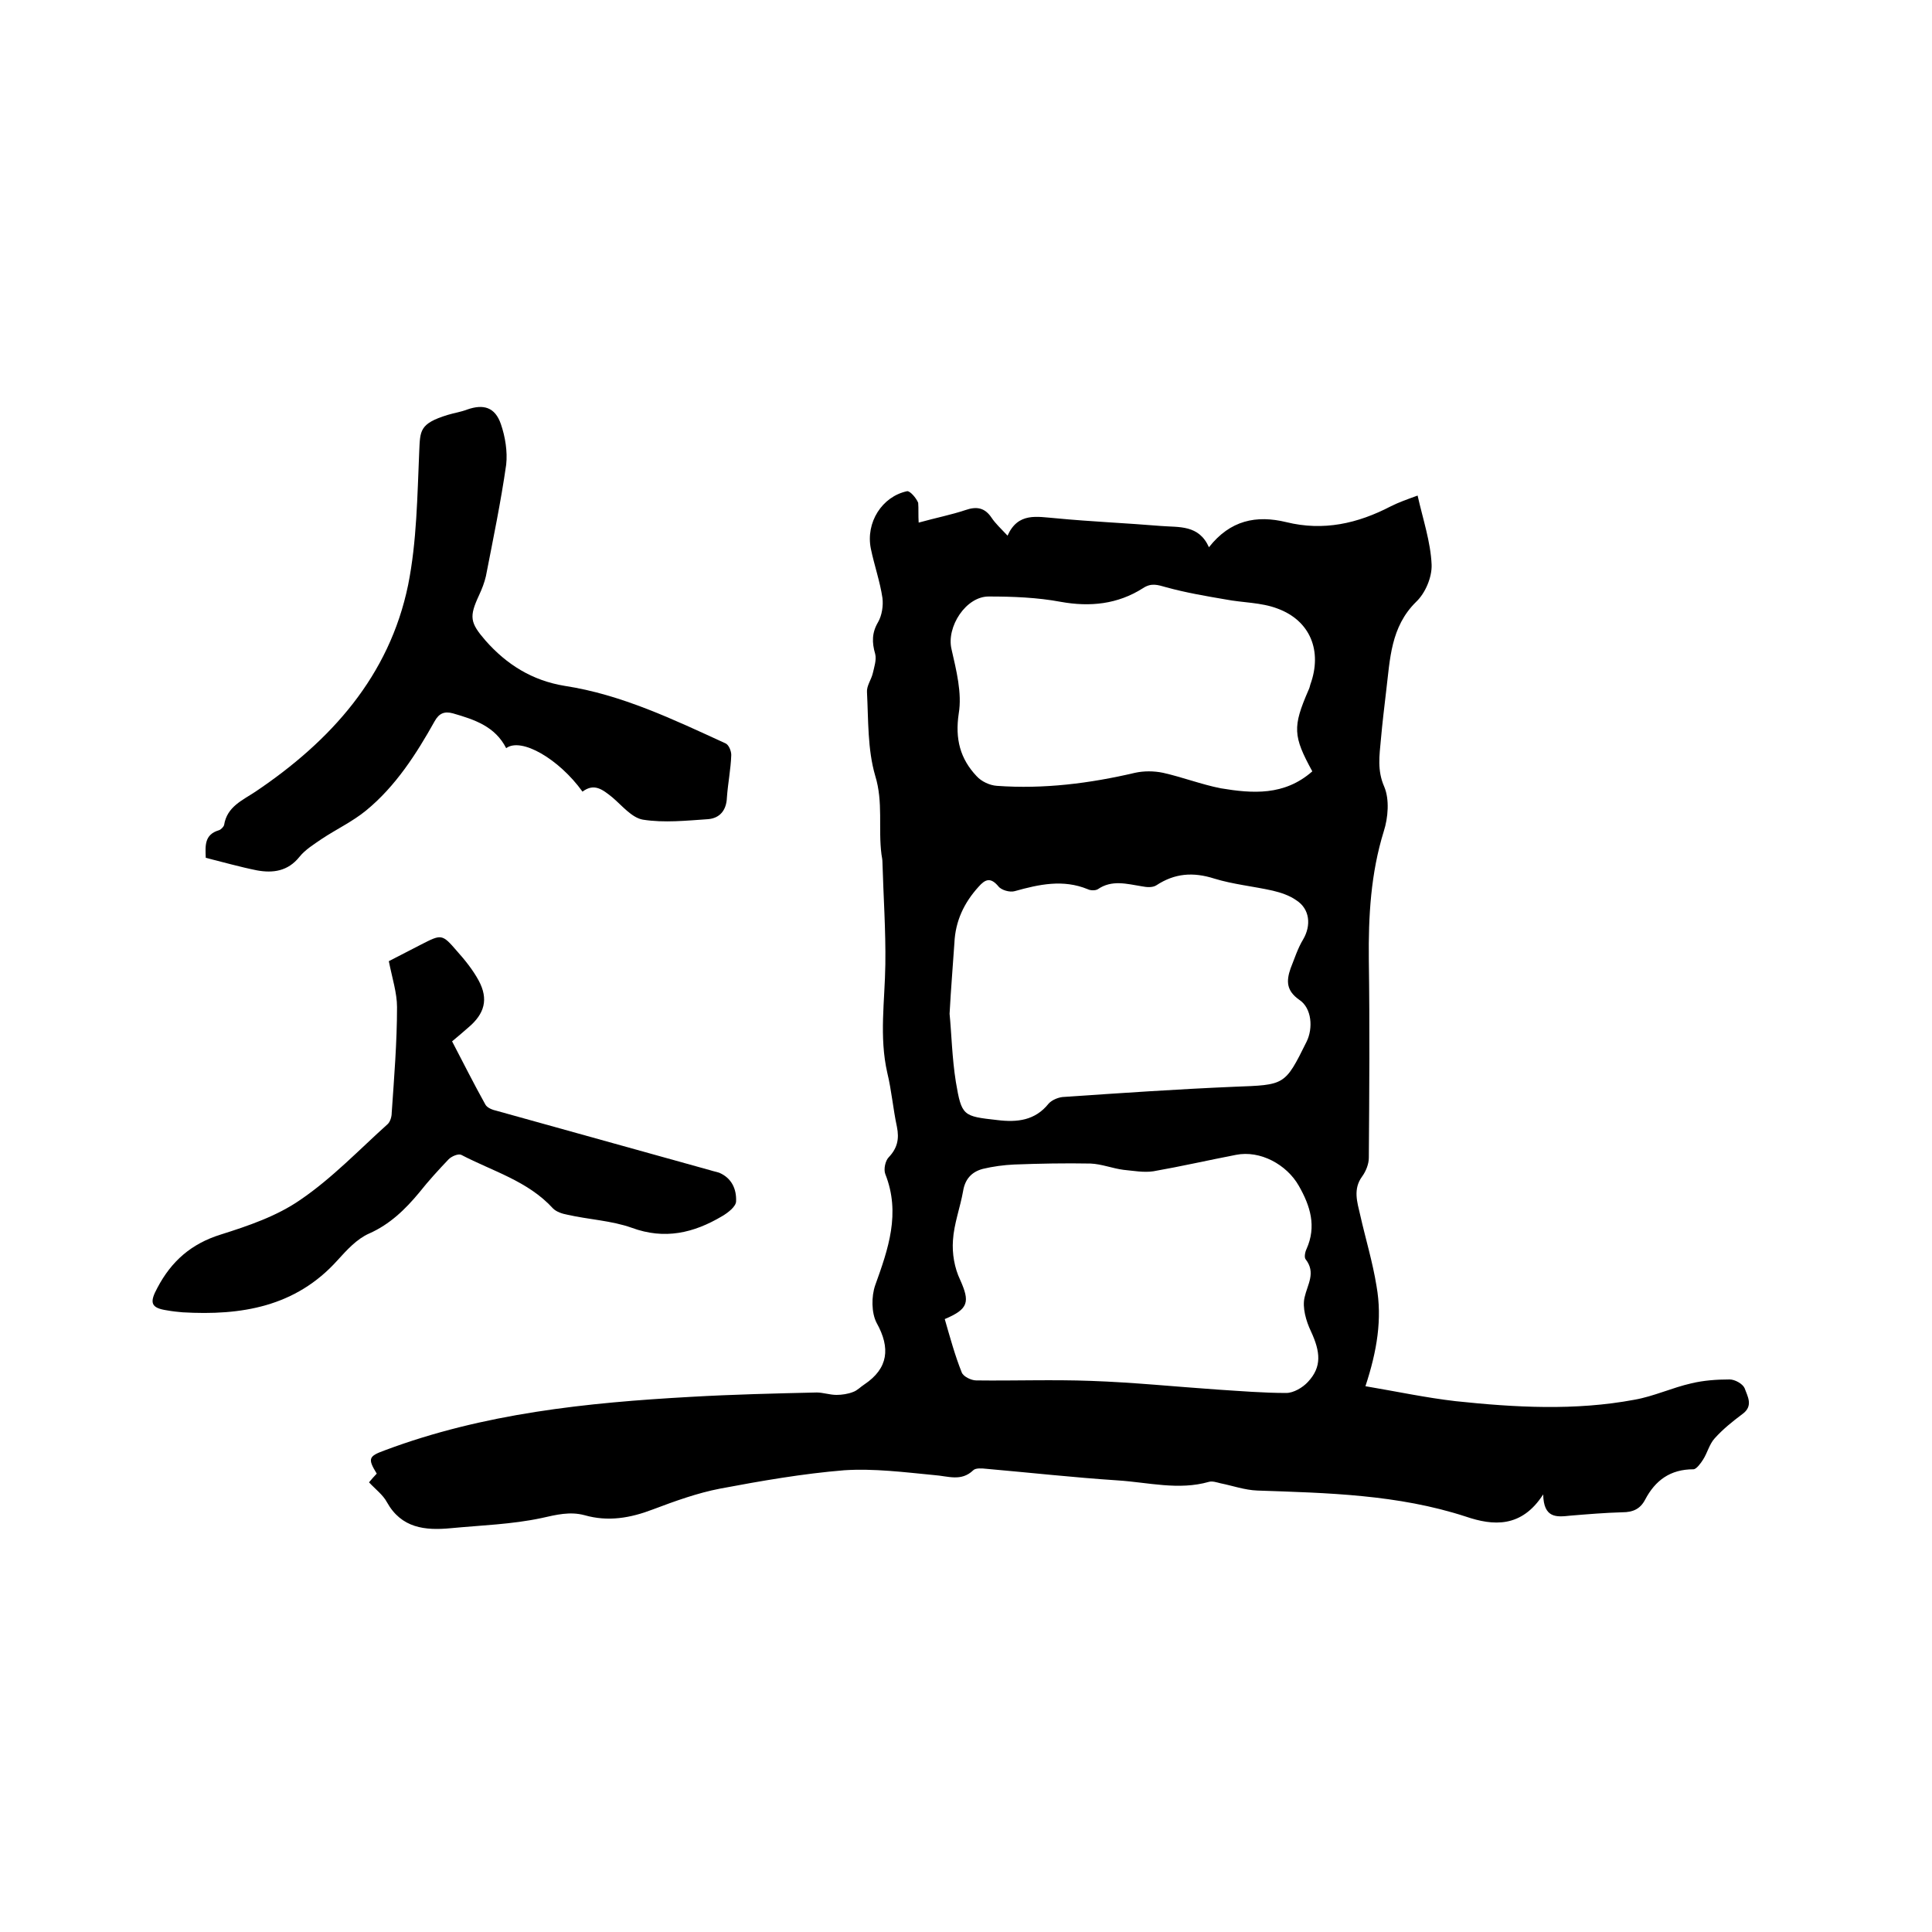
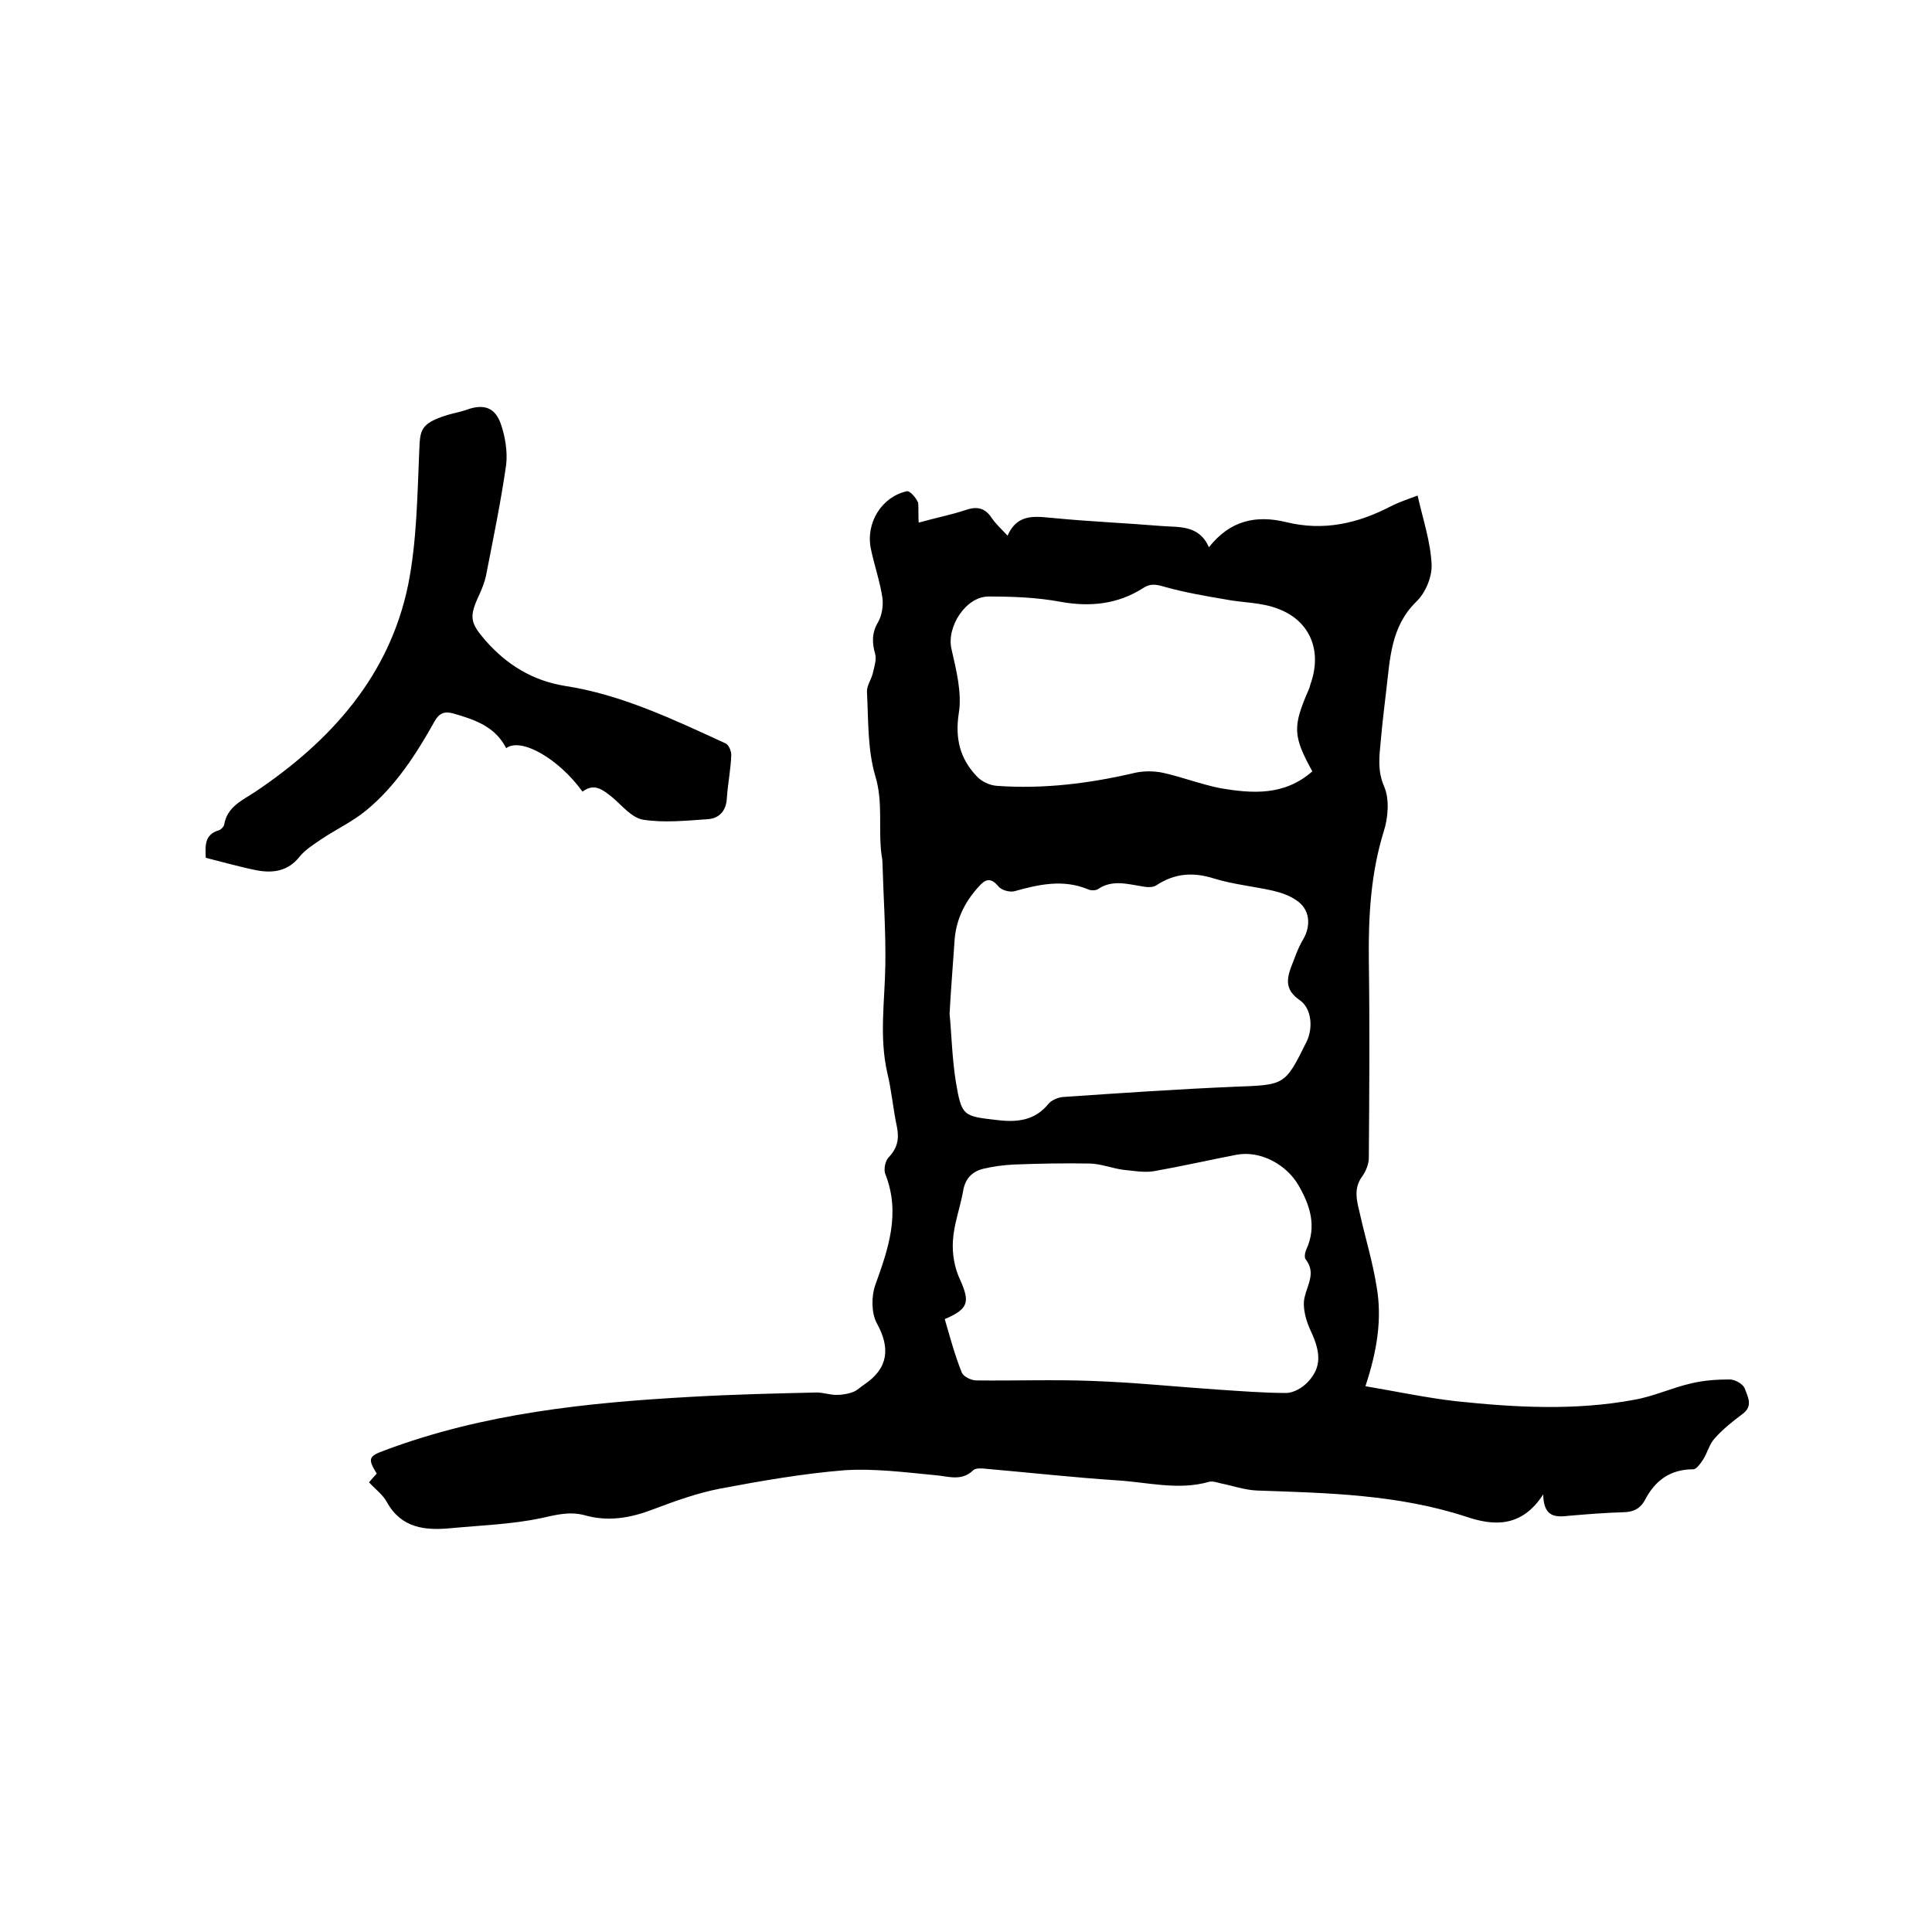
<svg xmlns="http://www.w3.org/2000/svg" enable-background="new 0 0 400 400" viewBox="0 0 400 400">
  <path d="m190.2 108.2c3.6-1 6.7-1.6 9.7-2.6 2.3-.8 4-.5 5.4 1.6.8 1.2 1.9 2.2 3.3 3.7 2.2-4.9 6.1-3.9 10-3.6 7.3.7 14.6 1 21.8 1.6 3.7.3 7.8-.3 9.9 4.4 4.4-5.6 9.8-6.7 16-5.2 7.7 1.9 14.8.3 21.7-3.3 1.6-.8 3.3-1.4 5.5-2.2 1.1 4.9 2.7 9.6 2.9 14.3.1 2.6-1.3 5.9-3.2 7.7-5.3 5.2-5.4 11.9-6.2 18.4-.4 3.4-.8 6.7-1.1 10.1-.3 3.3-.8 6.4.7 9.8 1.1 2.6.8 6.4-.1 9.2-2.7 8.7-3.2 17.6-3.1 26.6.2 13.7.1 27.3 0 41 0 1.3-.6 2.8-1.4 3.9-1.9 2.6-1 5.3-.4 7.9 1.1 4.9 2.6 9.8 3.4 14.8 1.2 6.8.1 13.4-2.3 20.7 6.5 1.1 12.6 2.4 18.7 3.1 12.3 1.3 24.7 2 37-.3 4-.7 7.8-2.5 11.8-3.4 2.5-.6 5.2-.8 7.9-.8 1.1 0 2.7.9 3.1 1.8.6 1.7 1.9 3.7-.5 5.4-2 1.5-4 3.1-5.7 5-1.1 1.2-1.5 3-2.4 4.4-.5.8-1.4 2-2 2-4.8 0-7.9 2.3-10 6.3-1 1.9-2.5 2.6-4.7 2.6-3.6.1-7.2.4-10.8.7-2.8.3-5.5.6-5.6-4.4-4.5 7-10.4 6.5-16 4.6-14.1-4.6-28.7-4.9-43.2-5.4-2.6-.1-5.1-1-7.6-1.5-.8-.2-1.7-.5-2.4-.3-6.3 1.8-12.6.1-18.9-.3-9.1-.6-18.1-1.6-27.2-2.4-.9-.1-2.2-.2-2.7.3-2.5 2.4-5.2 1.2-8.1 1-6.2-.6-12.5-1.4-18.6-1-8.6.7-17.2 2.2-25.7 3.8-4.7.9-9.4 2.6-13.9 4.3-4.7 1.8-9.3 2.6-14.2 1.2-3-.8-5.8-.1-8.9.6-6.1 1.3-12.5 1.5-18.8 2.1-5.3.5-10.2 0-13.2-5.4-.8-1.5-2.4-2.7-3.7-4.1.6-.7 1.1-1.3 1.6-1.8-1.9-3.1-1.7-3.6 1.6-4.8 20.5-7.7 41.9-9.9 63.5-11.1 8.7-.5 17.3-.7 26-.9 1.3 0 2.7.5 4.1.5 1.1 0 2.4-.2 3.4-.6.9-.3 1.6-1.1 2.4-1.6 4.9-3.3 5.4-7.5 2.5-12.7-1.1-2.1-1.1-5.5-.3-7.8 2.7-7.5 5.3-14.9 2.1-23-.4-1 0-2.8.7-3.5 1.8-1.9 2.2-3.8 1.7-6.3-.8-3.7-1.1-7.5-2-11.2-1.7-7.5-.5-14.9-.4-22.4.1-7.1-.4-14.1-.6-21.2 0-.5-.1-1-.2-1.6-.7-5.4.4-10.8-1.3-16.3-1.6-5.5-1.4-11.5-1.7-17.3-.1-1.3.9-2.6 1.2-3.9s.8-2.8.5-4c-.7-2.4-.7-4.4.6-6.6.8-1.4 1.1-3.4.9-5-.5-3.4-1.7-6.8-2.4-10.2-1.1-5.4 2.3-10.8 7.5-11.9.6-.1 1.9 1.4 2.3 2.4.1 1.2 0 2.6.1 4.1zm5.4 164.9c1.1 3.8 2.1 7.5 3.5 11 .3.9 2 1.7 3 1.7 7.9.1 15.9-.2 23.8.1 8.7.3 17.5 1.2 26.2 1.8 4.7.3 9.5.7 14.2.7 1.5 0 3.4-1.1 4.5-2.3 2.9-3.1 2.6-6.2.6-10.5-1-2.1-1.8-4.9-1.3-7 .6-2.7 2.4-5.1.2-7.9-.3-.4-.1-1.5.2-2.1 2.1-4.7.8-8.9-1.6-13.1-2.5-4.4-8-7.4-13-6.4-5.7 1.1-11.4 2.4-17.1 3.4-2 .3-4.1-.1-6.2-.3-2.3-.3-4.5-1.2-6.8-1.3-5.3-.1-10.5 0-15.8.2-2.2.1-4.4.4-6.5.9-2.3.6-3.7 2.1-4.1 4.6-.6 3.4-1.9 6.8-2.1 10.2-.2 2.7.3 5.7 1.5 8.2 2 4.5 1.8 6-3.2 8.1zm1-63.2c.4 4 .5 9.1 1.3 14.1 1.2 7.1 1.5 7.1 8.6 7.9 4.1.5 7.8.1 10.6-3.4.7-.8 2.2-1.4 3.3-1.4 11.7-.8 23.4-1.6 35.2-2.1 10.4-.4 10.4-.2 14.9-9.3 1.4-2.8 1.1-7-1.5-8.7-2.7-1.9-2.7-3.9-1.8-6.5.8-2 1.5-4.2 2.6-6 1.7-2.9 1.4-6.3-1.4-8.1-1.4-1-3.2-1.6-4.9-2-4-.9-8.2-1.3-12.1-2.5-4.4-1.4-8.2-1.1-12 1.4-.8.5-2 .4-3 .2-3.1-.5-6.2-1.4-9.1.6-.5.3-1.5.3-2.1 0-5.1-2.1-10.1-1-15.1.4-1 .3-2.8-.2-3.4-1-1.6-1.9-2.7-1.5-4.1.1-3 3.3-4.8 7.1-5 11.6-.3 4.6-.7 9.1-1 14.7zm75.1-50.2c-4-7.3-4.1-9.2-.8-16.8.2-.4.3-.8.4-1.2 2.5-6.9 0-13.2-6.8-15.7-3.4-1.3-7.2-1.2-10.8-1.9-4.1-.7-8.2-1.4-12.2-2.5-1.8-.5-3.1-1-4.9.2-5.2 3.3-10.9 3.9-17 2.8-4.8-.9-9.9-1.1-14.8-1.1-4.8-.1-8.9 6.3-7.8 10.9 1 4.4 2.2 9.1 1.5 13.3-.8 5.3.3 9.4 3.7 13 1 1.1 2.7 1.9 4.2 2 9.7.7 19.2-.5 28.6-2.7 1.8-.4 3.9-.4 5.8 0 4 .9 7.9 2.4 11.9 3.2 6.6 1.1 13.2 1.6 19-3.5z" />
  <path d="m120.6 163.9c-4.9-6.8-12.7-11.3-15.8-9-2.3-4.5-6.5-5.9-11-7.2-1.8-.5-2.9 0-3.8 1.6-3.8 6.8-8.1 13.5-14.2 18.5-2.8 2.3-6.2 3.9-9.2 5.9-1.6 1.1-3.4 2.2-4.6 3.7-2.4 3-5.5 3.4-8.8 2.8-3.5-.7-7-1.7-10.6-2.6-.1-2.5-.3-4.8 2.7-5.7.4-.1 1-.7 1.1-1.1.6-3.8 3.8-5.1 6.5-6.9 15.6-10.5 27.7-23.9 31.6-42.8 1.8-9 1.9-18.5 2.3-27.7.2-4.2 0-5.7 5.9-7.5 1.3-.4 2.7-.6 4-1.1 3.4-1.2 5.8-.5 7 3 .9 2.6 1.4 5.7 1.1 8.4-1.1 7.7-2.7 15.4-4.2 23.1-.3 1.3-.8 2.6-1.4 3.9-2.1 4.5-1.9 5.7 1.3 9.4 4.4 5 9.7 8.3 16.4 9.4 11.8 1.8 22.6 7 33.3 11.9.7.3 1.2 1.6 1.2 2.4-.1 3-.7 5.9-.9 8.8-.1 2.7-1.5 4.3-3.9 4.5-4.5.3-9.1.8-13.5.1-2.3-.4-4.3-2.9-6.3-4.6-2.1-1.7-3.8-3-6.2-1.2z" />
-   <path d="m80.5 199c2.3-1.2 4.5-2.3 6.6-3.4 4.3-2.2 4.4-2.3 7.5 1.3 1.7 1.9 3.3 3.9 4.5 6.1 2.1 3.9 1.2 6.9-2.1 9.7-1 .9-2.1 1.8-3.4 2.9 2.3 4.4 4.5 8.8 6.9 13.1.4.7 1.5 1.1 2.4 1.3 14.7 4.1 29.5 8.2 44.2 12.3.6.2 1.2.3 1.8.5 2.6 1.1 3.6 3.4 3.5 5.9 0 1.1-1.7 2.4-2.9 3.1-5.9 3.5-11.9 4.9-18.7 2.4-4.2-1.5-8.9-1.7-13.3-2.7-1.1-.2-2.3-.6-3-1.3-5.2-5.7-12.5-7.7-19-11.1-.6-.3-2 .3-2.6.9-2.1 2.2-4.2 4.5-6.1 6.9-2.9 3.5-6.1 6.6-10.4 8.5-2.5 1.1-4.6 3.4-6.5 5.5-8.7 9.7-20 11.5-32.1 10.8-1.1-.1-2.1-.2-3.2-.4-3.4-.5-3.7-1.6-2-4.7 2.9-5.5 7-9.1 13.1-11 5.7-1.8 11.6-3.8 16.5-7.2 6.6-4.5 12.2-10.4 18.1-15.7.5-.5.8-1.5.8-2.3.5-7.3 1.1-14.6 1.1-21.9 0-2.9-1-6-1.7-9.5z" />
</svg>